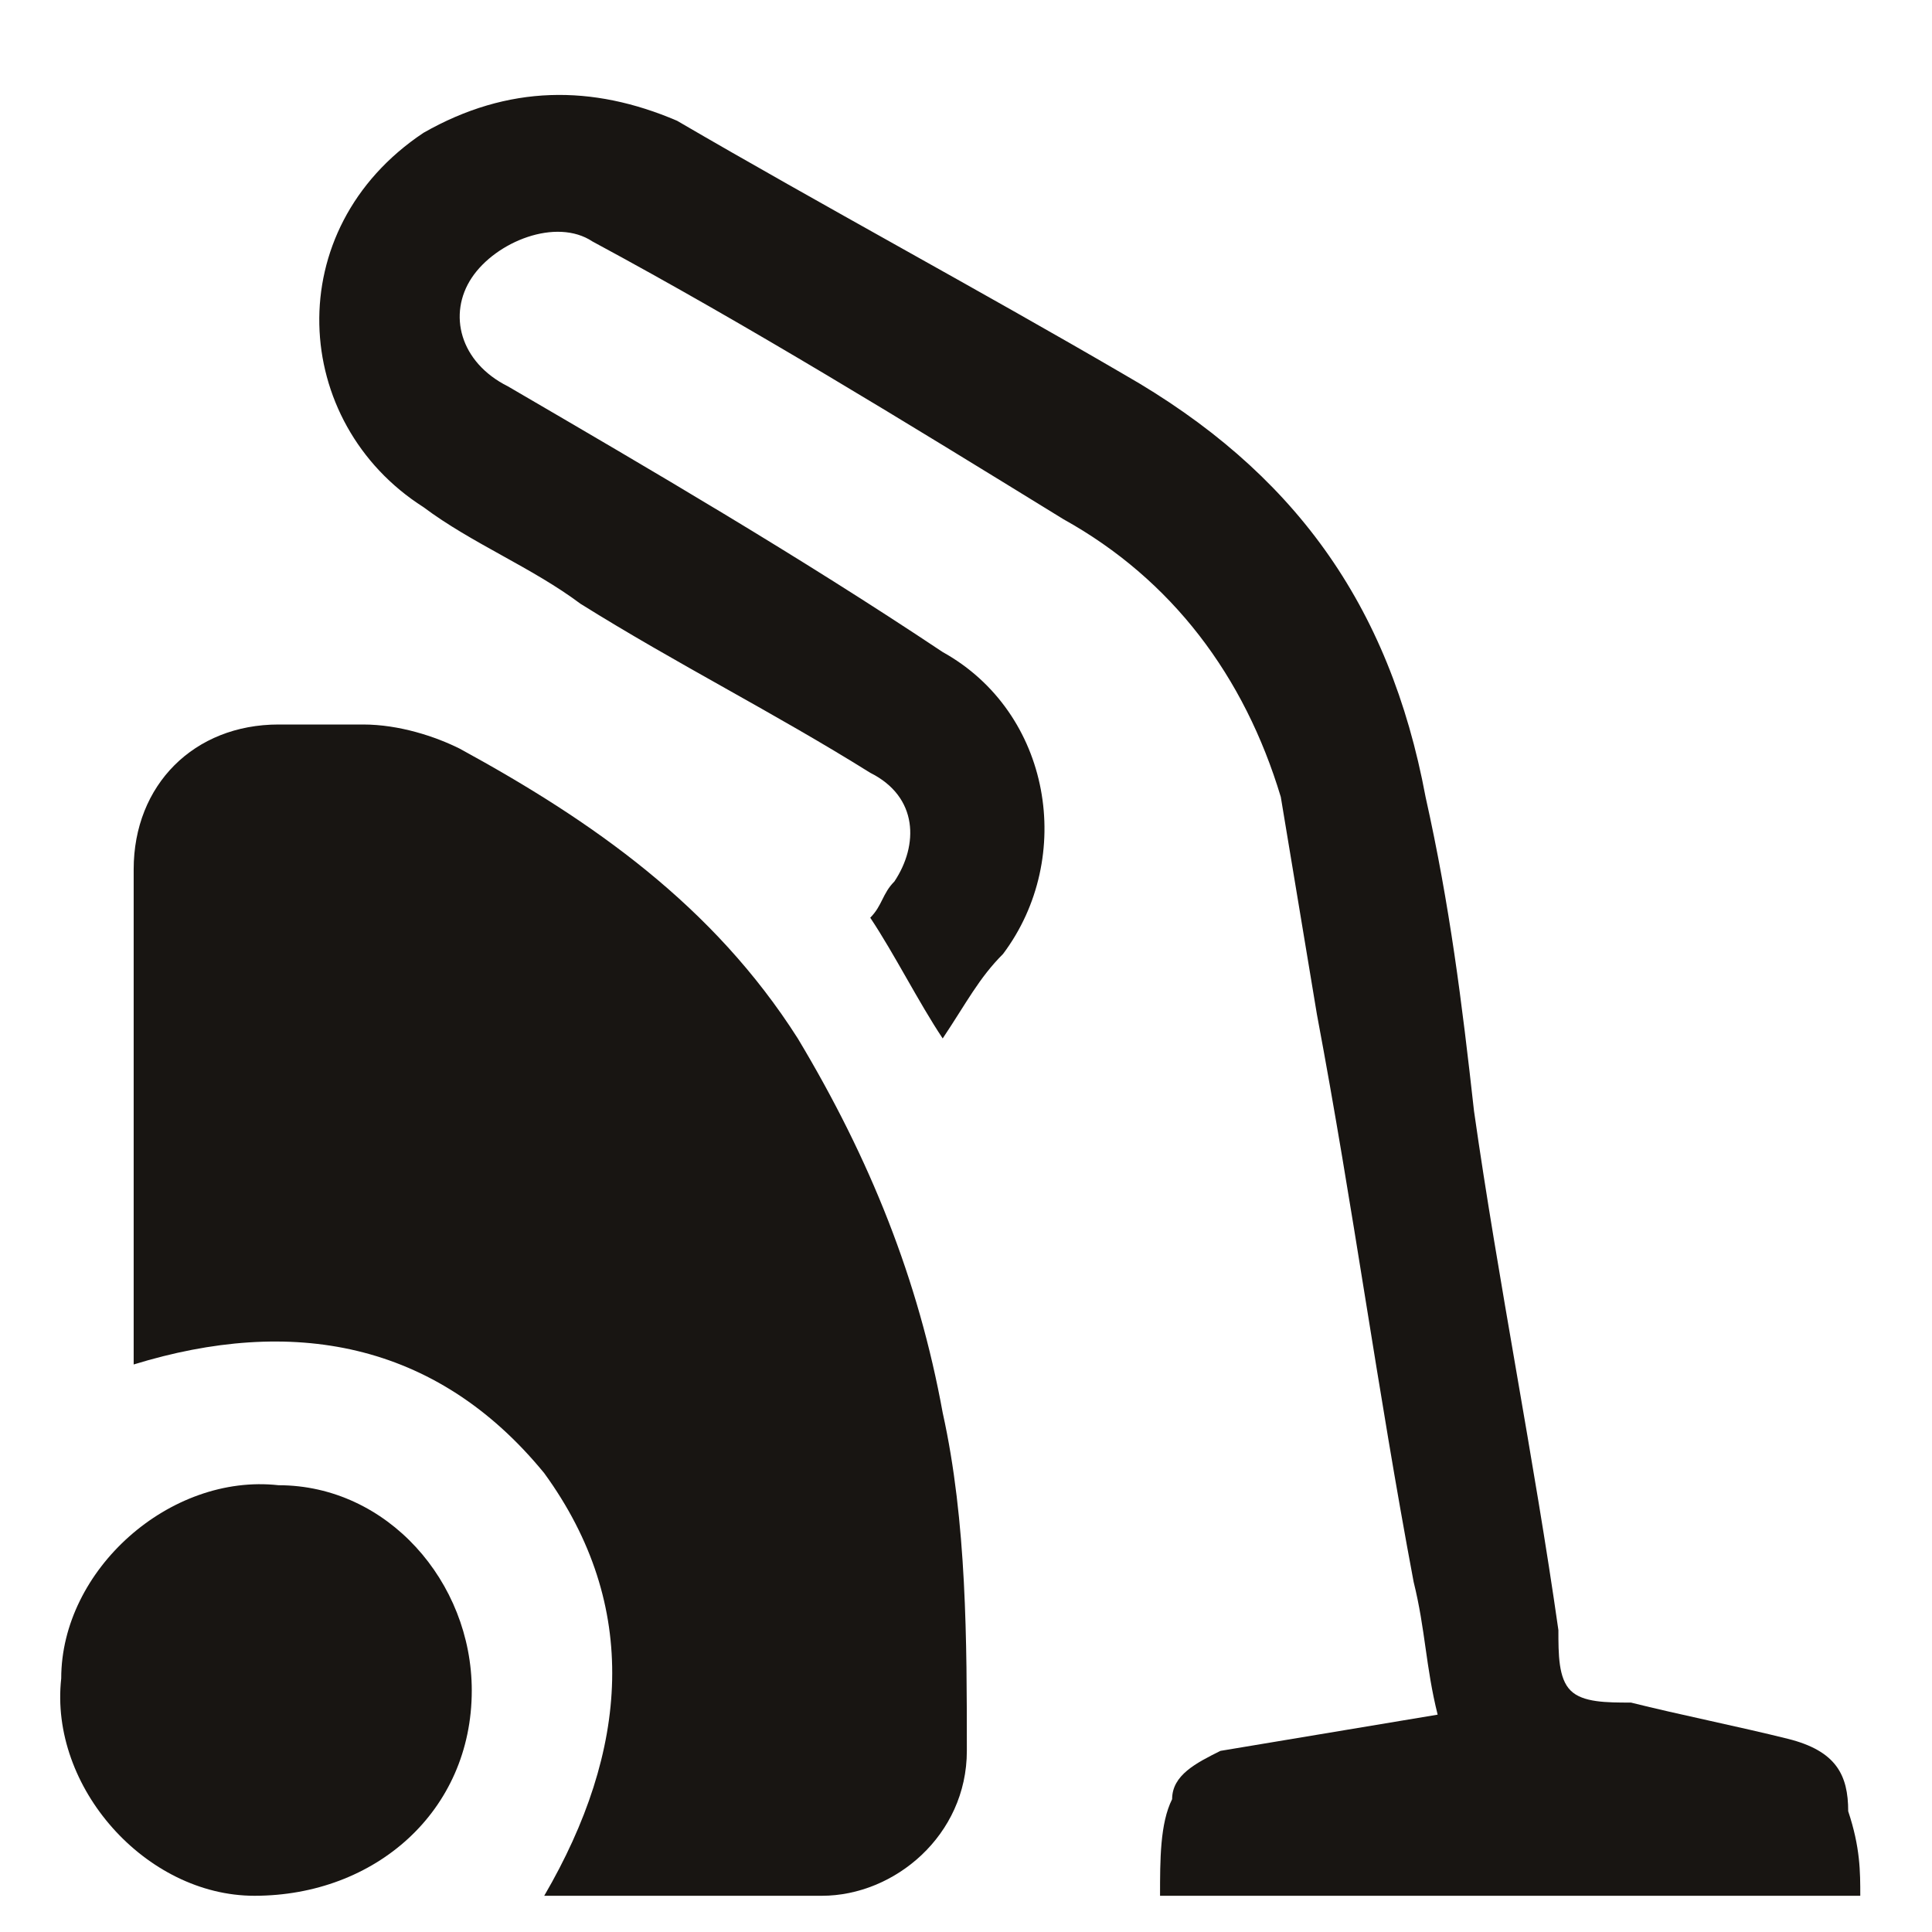
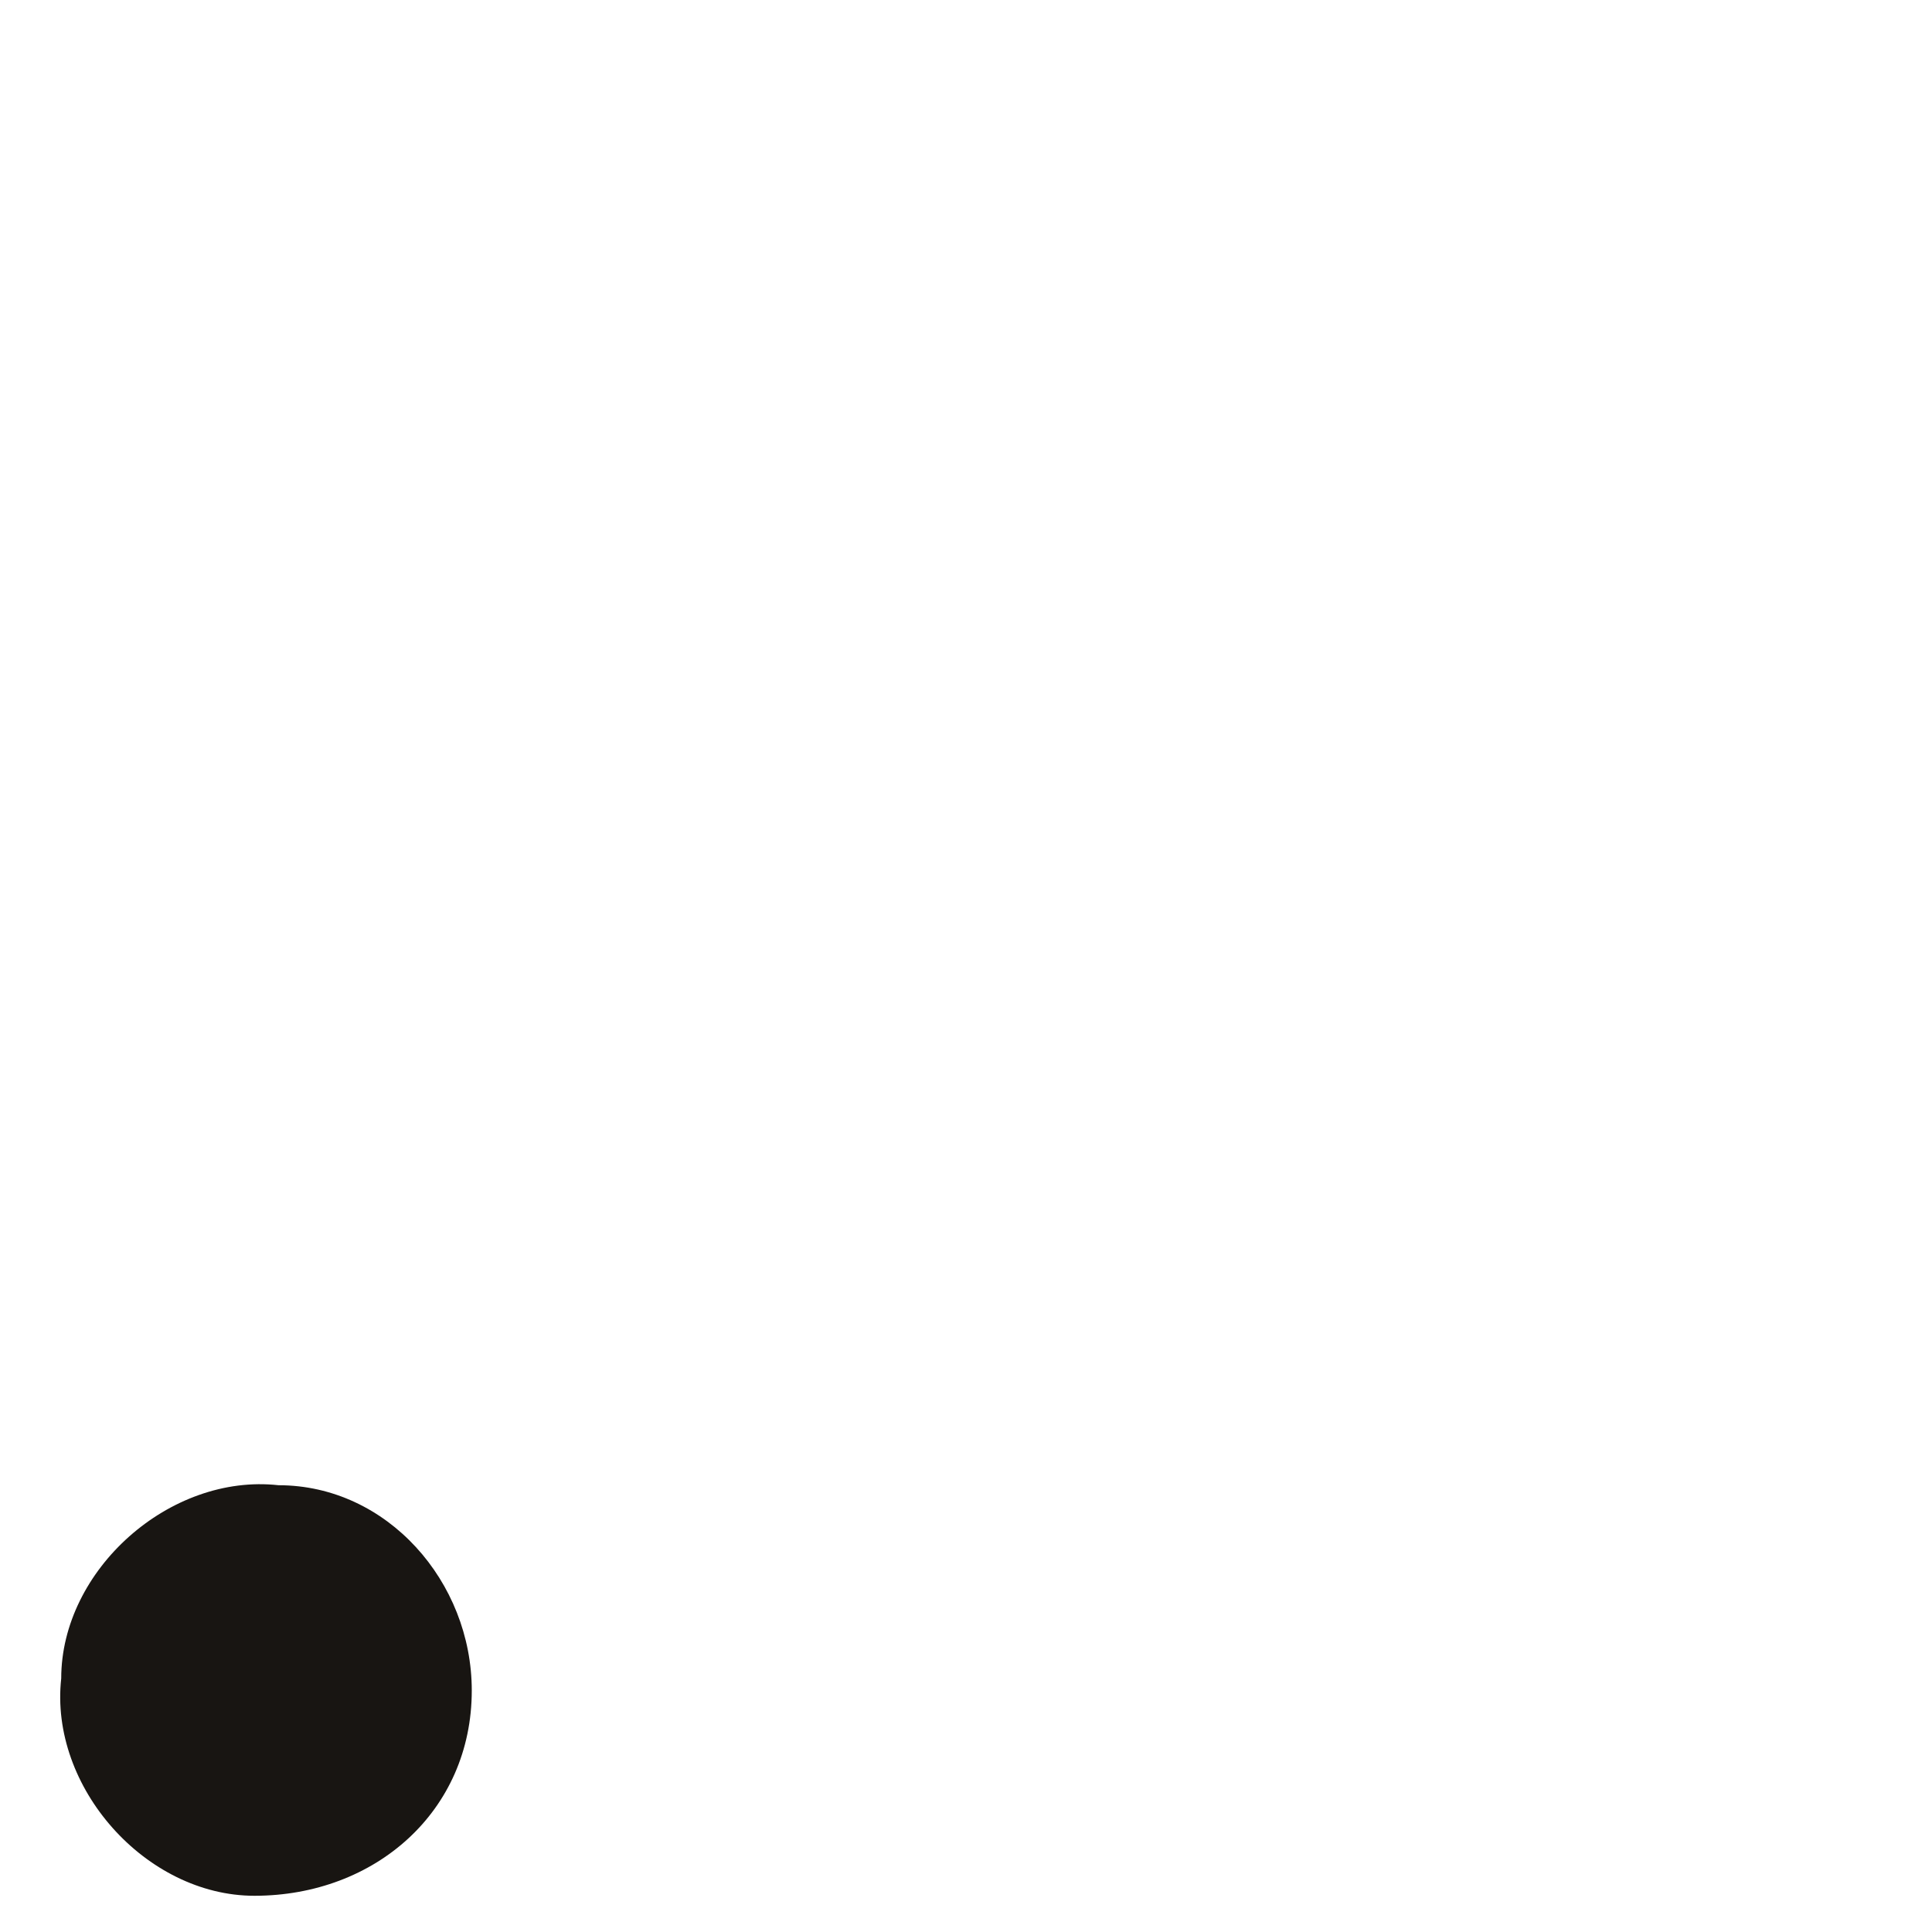
<svg xmlns="http://www.w3.org/2000/svg" width="16" height="16" viewBox="0 0 16 16" fill="none">
-   <path d="M4.507 15.7C5.207 14.5 5.307 13.3 4.507 12.2C3.607 11.1 2.407 10.9 1.107 11.3C1.107 10.9 1.107 10.5 1.107 10.1C1.107 9.1 1.107 8.2 1.107 7.2C1.107 6.5 1.607 6 2.307 6C2.507 6 2.807 6 3.007 6C3.307 6 3.607 6.1 3.807 6.2C4.907 6.8 5.907 7.5 6.607 8.6C7.207 9.6 7.607 10.6 7.807 11.7C8.007 12.6 8.007 13.6 8.007 14.5C8.007 15.2 7.407 15.7 6.807 15.7C6.107 15.7 5.507 15.7 4.807 15.7C4.607 15.7 4.607 15.7 4.507 15.7Z" fill="#181512" />
-   <path d="M15.406 15.7C13.507 15.7 11.607 15.7 9.607 15.7C9.607 15.4 9.607 15.1 9.707 14.9C9.707 14.7 9.907 14.6 10.107 14.5C10.707 14.4 11.306 14.3 11.906 14.2C11.806 13.8 11.806 13.5 11.707 13.1C11.406 11.5 11.207 10 10.906 8.4C10.806 7.8 10.707 7.2 10.607 6.6C10.306 5.6 9.707 4.8 8.807 4.3C7.507 3.5 6.207 2.7 4.907 2C4.607 1.8 4.107 2 3.907 2.3C3.707 2.6 3.807 3 4.207 3.2C5.407 3.9 6.607 4.6 7.807 5.4C8.707 5.9 8.907 7.1 8.307 7.9C8.107 8.1 8.007 8.3 7.807 8.6C7.607 8.3 7.407 7.9 7.207 7.6C7.307 7.5 7.307 7.4 7.407 7.3C7.607 7 7.607 6.6 7.207 6.4C6.407 5.9 5.607 5.5 4.807 5C4.407 4.7 3.907 4.5 3.507 4.2C2.407 3.5 2.307 1.9 3.507 1.1C4.207 0.7 4.907 0.7 5.607 1C6.807 1.7 8.107 2.4 9.307 3.1C10.707 3.9 11.507 5 11.806 6.6C12.007 7.5 12.107 8.3 12.207 9.2C12.406 10.6 12.707 12.1 12.906 13.5C12.906 13.7 12.906 13.9 13.007 14C13.107 14.1 13.306 14.1 13.507 14.1C13.906 14.2 14.406 14.3 14.806 14.4C15.207 14.5 15.306 14.7 15.306 15C15.406 15.3 15.406 15.5 15.406 15.7Z" fill="#181512" />
  <path d="M3.907 14C3.907 15 3.107 15.7 2.107 15.7C1.207 15.7 0.407 14.8 0.507 13.9C0.507 13 1.407 12.2 2.307 12.3C3.207 12.3 3.907 13.1 3.907 14Z" fill="#181512" />
</svg>